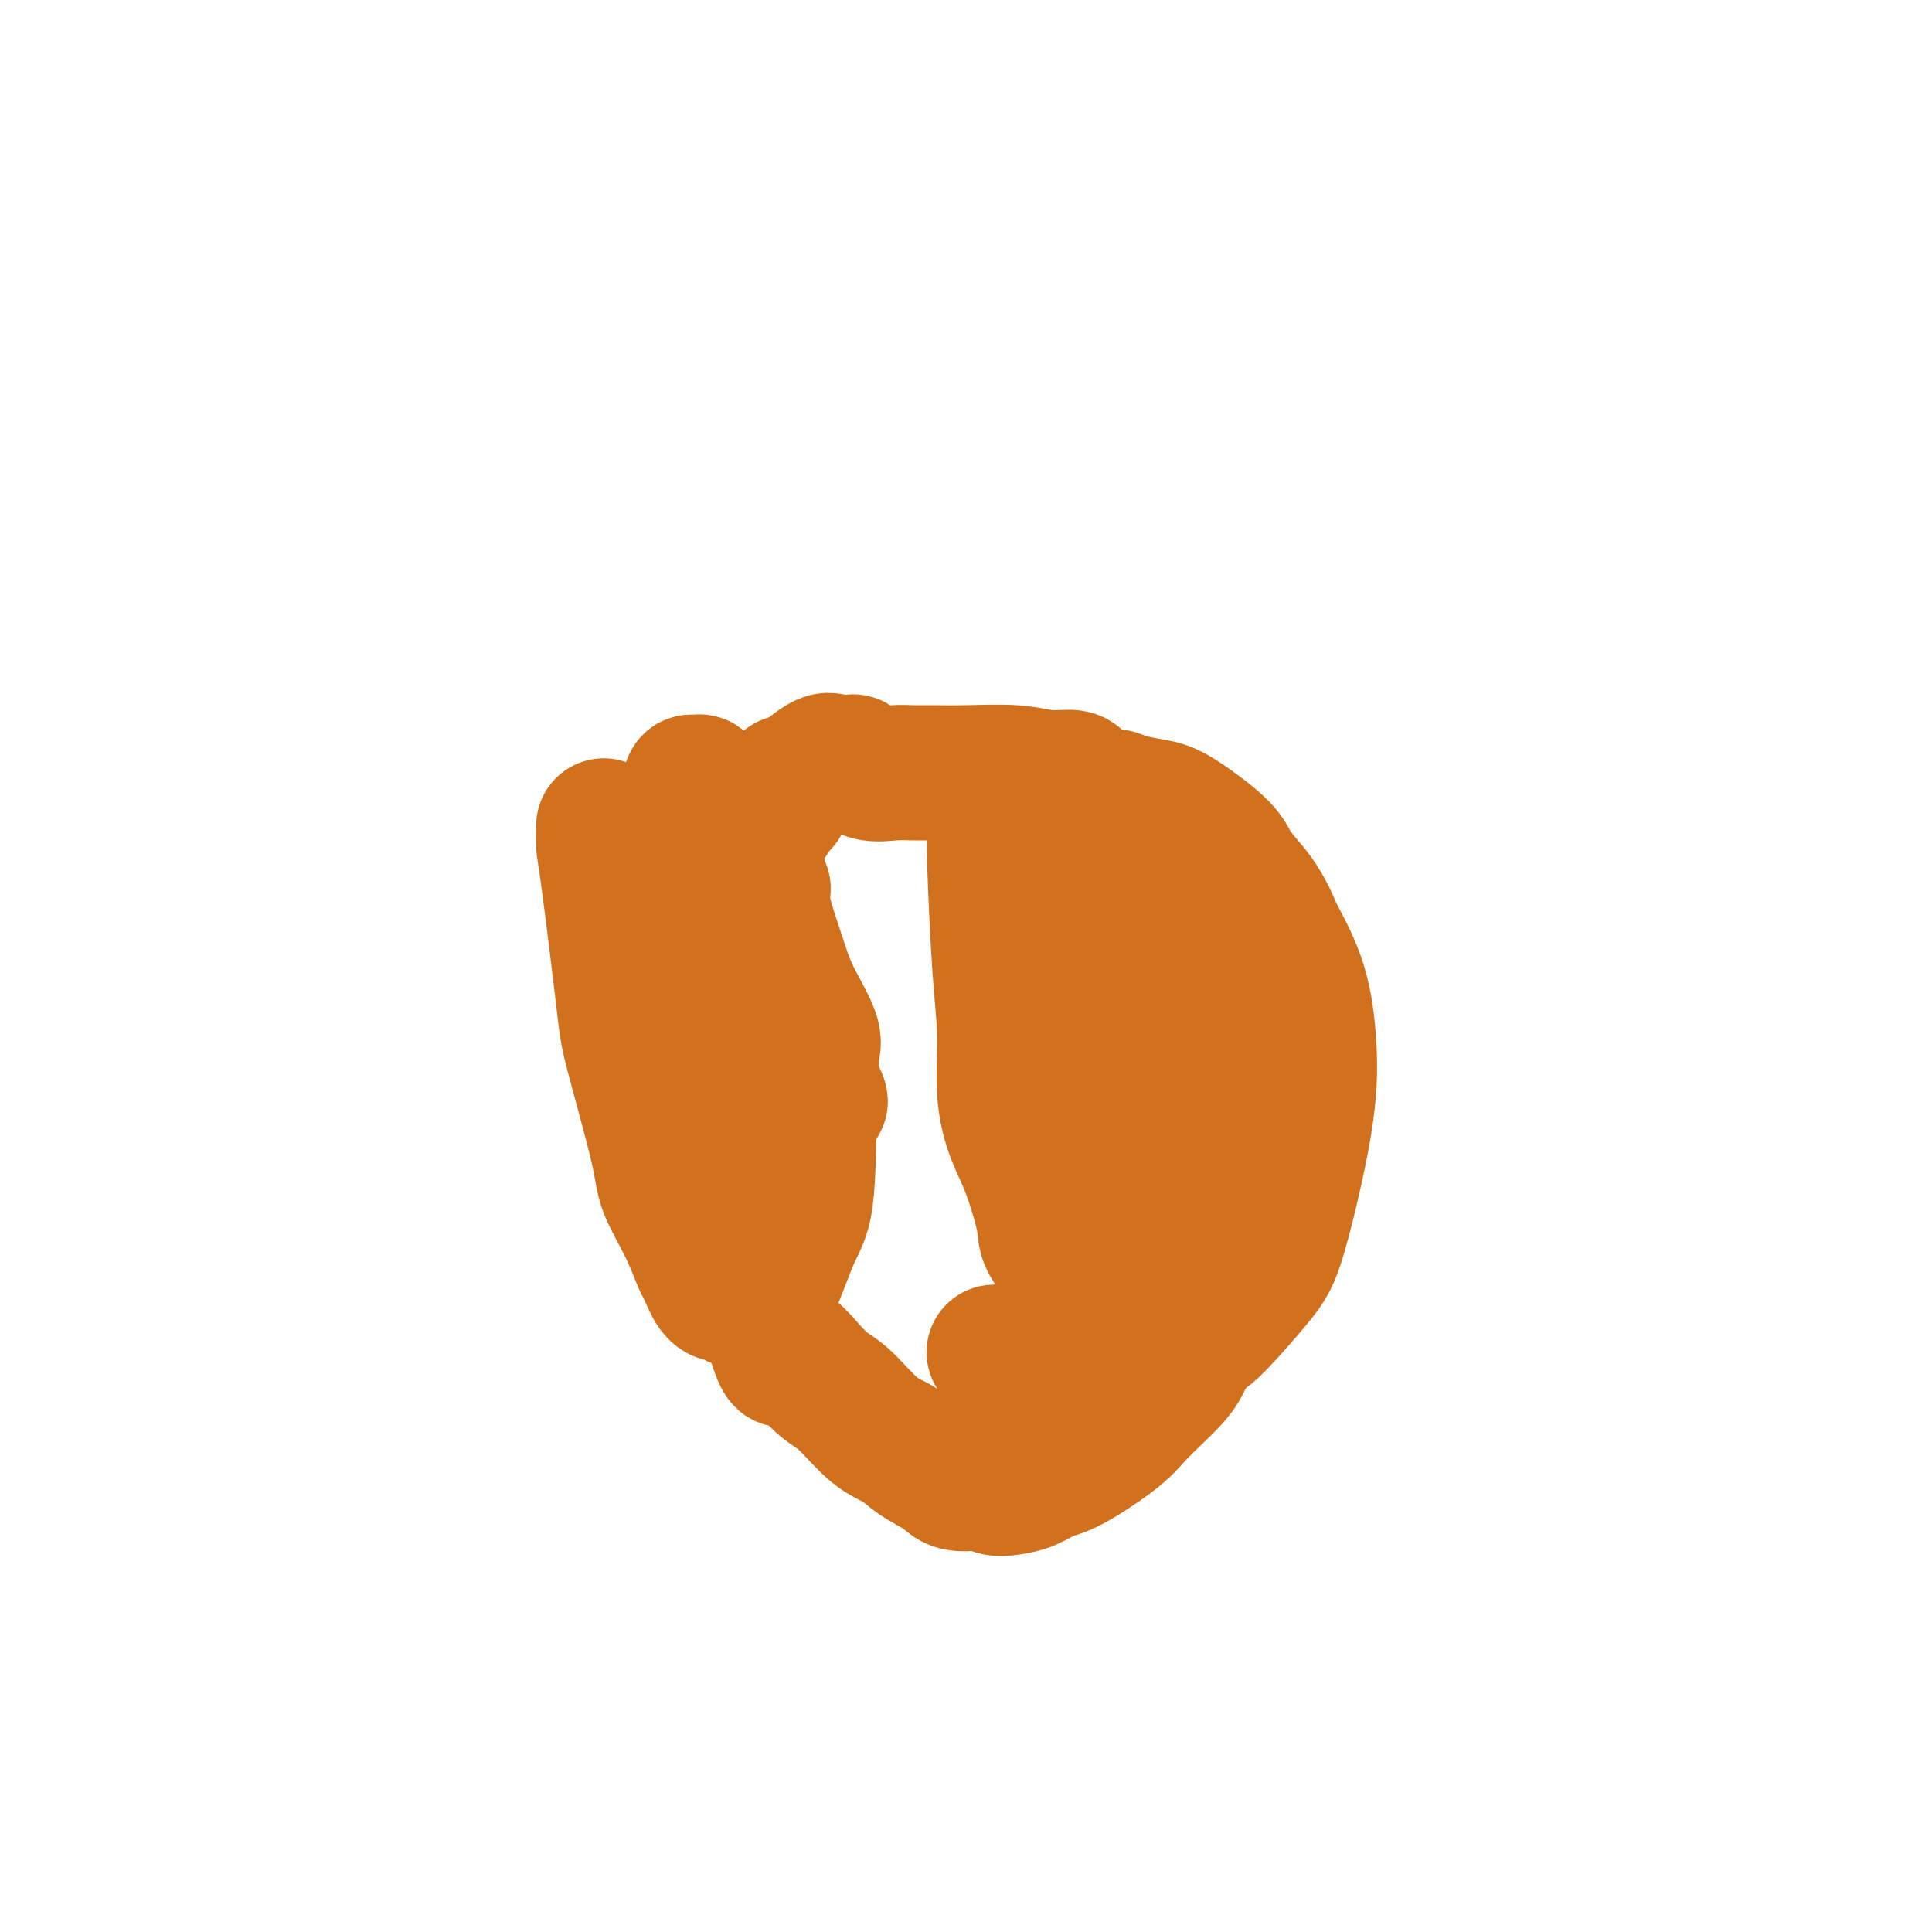
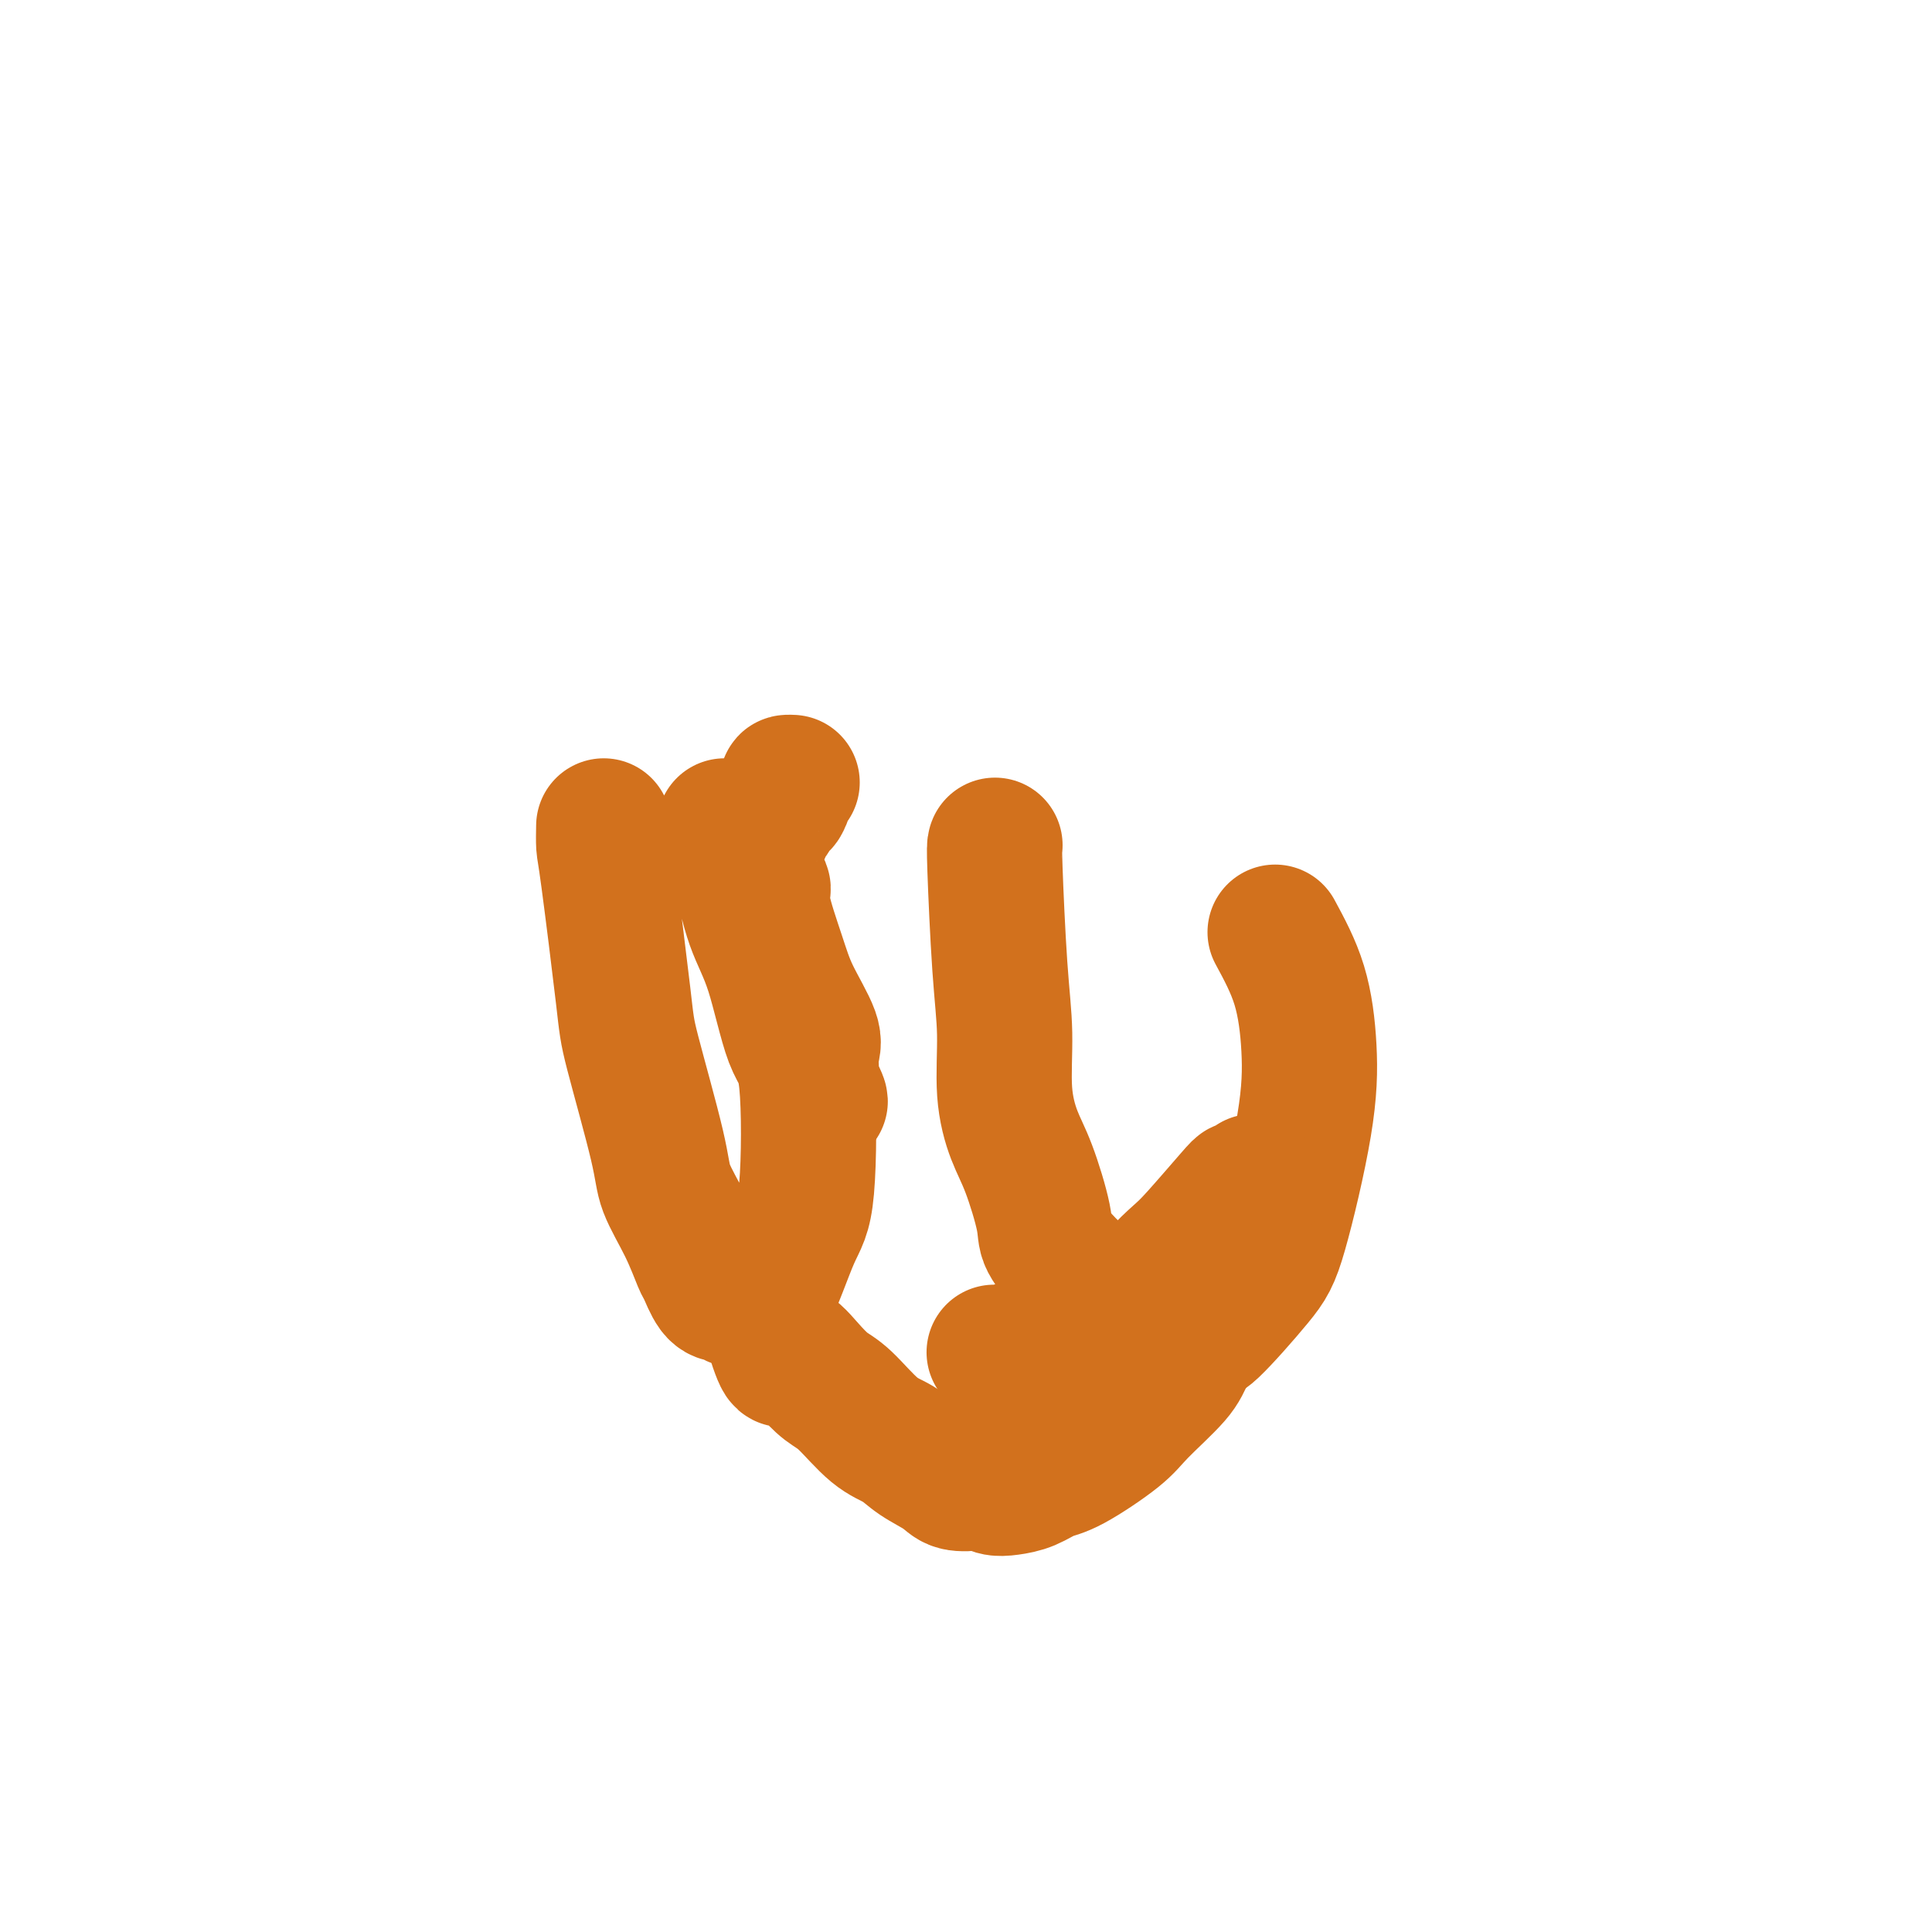
<svg xmlns="http://www.w3.org/2000/svg" viewBox="0 0 400 400" version="1.1">
  <g fill="none" stroke="#D2711D" stroke-width="28" stroke-linecap="round" stroke-linejoin="round">
    <path d="M125,171c-0.028,1.566 -0.056,3.131 0,4c0.056,0.869 0.198,1.040 1,7c0.802,5.960 2.266,17.708 3,24c0.734,6.292 0.740,7.130 2,12c1.260,4.870 3.776,13.774 5,19c1.224,5.226 1.157,6.773 2,9c0.843,2.227 2.597,5.133 4,8c1.403,2.867 2.456,5.695 3,7c0.544,1.305 0.579,1.085 1,2c0.421,0.915 1.229,2.964 2,4c0.771,1.036 1.505,1.060 2,1c0.495,-0.060 0.753,-0.205 1,0c0.247,0.205 0.485,0.760 1,1c0.515,0.240 1.308,0.164 2,0c0.692,-0.164 1.284,-0.415 2,0c0.716,0.415 1.557,1.495 3,-1c1.443,-2.495 3.489,-8.566 5,-12c1.511,-3.434 2.487,-4.230 3,-10c0.513,-5.770 0.563,-16.515 0,-22c-0.563,-5.485 -1.739,-5.710 -3,-9c-1.261,-3.290 -2.606,-9.645 -4,-14c-1.394,-4.355 -2.837,-6.711 -4,-10c-1.163,-3.289 -2.047,-7.511 -3,-11c-0.953,-3.489 -1.977,-6.244 -3,-9" />
-     <path d="M150,171c-2.957,-8.730 -1.849,-4.056 -2,-3c-0.151,1.056 -1.560,-1.507 -2,-3c-0.440,-1.493 0.089,-1.918 0,-2c-0.089,-0.082 -0.794,0.177 -1,0c-0.206,-0.177 0.088,-0.791 0,-1c-0.088,-0.209 -0.560,-0.015 -1,0c-0.440,0.015 -0.850,-0.150 -1,0c-0.150,0.150 -0.040,0.616 0,1c0.040,0.384 0.010,0.688 0,1c-0.010,0.312 -0.001,0.633 0,1c0.001,0.367 -0.008,0.780 0,1c0.008,0.220 0.031,0.247 0,1c-0.031,0.753 -0.118,2.233 0,4c0.118,1.767 0.440,3.823 2,8c1.560,4.177 4.357,10.477 6,14c1.643,3.523 2.132,4.271 3,6c0.868,1.729 2.115,4.441 3,6c0.885,1.559 1.408,1.965 2,3c0.592,1.035 1.254,2.700 2,4c0.746,1.300 1.577,2.236 2,3c0.423,0.764 0.438,1.357 1,2c0.562,0.643 1.670,1.335 2,2c0.330,0.665 -0.118,1.302 0,2c0.118,0.698 0.801,1.457 1,2c0.199,0.543 -0.086,0.869 0,1c0.086,0.131 0.543,0.065 1,0" />
    <path d="M168,224c3.558,7.253 0.952,2.887 0,1c-0.952,-1.887 -0.252,-1.295 0,-1c0.252,0.295 0.055,0.293 0,0c-0.055,-0.293 0.033,-0.877 0,-2c-0.033,-1.123 -0.188,-2.786 0,-4c0.188,-1.214 0.720,-1.979 0,-4c-0.720,-2.021 -2.693,-5.299 -4,-8c-1.307,-2.701 -1.948,-4.825 -3,-8c-1.052,-3.175 -2.517,-7.403 -3,-10c-0.483,-2.597 0.014,-3.564 0,-4c-0.014,-0.436 -0.541,-0.339 -1,-1c-0.459,-0.661 -0.851,-2.078 -1,-3c-0.149,-0.922 -0.055,-1.347 0,-2c0.055,-0.653 0.071,-1.533 0,-2c-0.071,-0.467 -0.230,-0.521 0,-1c0.230,-0.479 0.848,-1.383 1,-2c0.152,-0.617 -0.163,-0.947 0,-1c0.163,-0.053 0.803,0.171 1,0c0.197,-0.171 -0.048,-0.736 0,-1c0.048,-0.264 0.390,-0.229 1,-1c0.610,-0.771 1.488,-2.350 2,-3c0.512,-0.650 0.659,-0.370 1,-1c0.341,-0.630 0.875,-2.169 1,-3c0.125,-0.831 -0.159,-0.955 0,-1c0.159,-0.045 0.760,-0.013 1,0c0.240,0.013 0.120,0.006 0,0" />
    <path d="M206,175c-0.080,0.192 -0.160,0.385 0,5c0.160,4.615 0.559,13.653 1,20c0.441,6.347 0.924,10.004 1,14c0.076,3.996 -0.256,8.332 0,12c0.256,3.668 1.100,6.670 2,9c0.900,2.330 1.856,3.990 3,7c1.144,3.010 2.474,7.370 3,10c0.526,2.630 0.247,3.528 1,5c0.753,1.472 2.540,3.516 4,5c1.460,1.484 2.595,2.408 4,4c1.405,1.592 3.081,3.853 4,5c0.919,1.147 1.080,1.182 2,2c0.920,0.818 2.600,2.420 4,3c1.400,0.580 2.521,0.137 4,0c1.479,-0.137 3.317,0.033 5,0c1.683,-0.033 3.211,-0.267 4,0c0.789,0.267 0.839,1.036 3,-1c2.161,-2.036 6.432,-6.876 9,-10c2.568,-3.124 3.434,-4.533 5,-10c1.566,-5.467 3.832,-14.991 5,-22c1.168,-7.009 1.238,-11.502 1,-16c-0.238,-4.498 -0.782,-8.999 -2,-13c-1.218,-4.001 -3.109,-7.500 -5,-11" />
-     <path d="M264,193c-2.278,-5.776 -4.474,-8.216 -6,-10c-1.526,-1.784 -2.383,-2.912 -3,-4c-0.617,-1.088 -0.995,-2.138 -3,-4c-2.005,-1.862 -5.636,-4.537 -8,-6c-2.364,-1.463 -3.460,-1.712 -5,-2c-1.540,-0.288 -3.525,-0.613 -5,-1c-1.475,-0.387 -2.440,-0.835 -3,-1c-0.560,-0.165 -0.715,-0.048 -1,0c-0.285,0.048 -0.700,0.025 -1,0c-0.300,-0.025 -0.484,-0.052 -1,1c-0.516,1.052 -1.364,3.184 -2,9c-0.636,5.816 -1.061,15.316 0,23c1.061,7.684 3.609,13.550 5,17c1.391,3.450 1.626,4.482 2,9c0.374,4.518 0.889,12.520 1,17c0.111,4.480 -0.180,5.438 0,8c0.180,2.562 0.832,6.729 1,9c0.168,2.271 -0.148,2.646 0,3c0.148,0.354 0.758,0.688 1,1c0.242,0.312 0.115,0.604 0,1c-0.115,0.396 -0.217,0.897 0,1c0.217,0.103 0.753,-0.192 1,0c0.247,0.192 0.206,0.871 1,-1c0.794,-1.871 2.423,-6.291 4,-13c1.577,-6.709 3.101,-15.707 4,-23c0.899,-7.293 1.171,-12.880 1,-16c-0.171,-3.120 -0.786,-3.772 -1,-4c-0.214,-0.228 -0.026,-0.030 -1,-2c-0.974,-1.970 -3.108,-6.107 -4,-8c-0.892,-1.893 -0.540,-1.541 -2,-5c-1.460,-3.459 -4.730,-10.730 -8,-18" />
-     <path d="M231,174c-2.928,-7.078 -2.249,-6.274 -3,-7c-0.751,-0.726 -2.933,-2.983 -4,-4c-1.067,-1.017 -1.017,-0.794 -1,-1c0.017,-0.206 0.003,-0.840 -1,-1c-1.003,-0.160 -2.995,0.153 -5,0c-2.005,-0.153 -4.022,-0.774 -7,-1c-2.978,-0.226 -6.915,-0.059 -10,0c-3.085,0.059 -5.317,0.008 -7,0c-1.683,-0.008 -2.816,0.026 -4,0c-1.184,-0.026 -2.418,-0.111 -4,0c-1.582,0.111 -3.511,0.417 -5,0c-1.489,-0.417 -2.538,-1.557 -3,-2c-0.462,-0.443 -0.337,-0.189 -1,0c-0.663,0.189 -2.115,0.313 -3,0c-0.885,-0.313 -1.203,-1.062 -3,0c-1.797,1.062 -5.074,3.934 -8,7c-2.926,3.066 -5.502,6.327 -8,12c-2.498,5.673 -4.918,13.759 -6,18c-1.082,4.241 -0.825,4.636 -1,6c-0.175,1.364 -0.781,3.695 -1,5c-0.219,1.305 -0.053,1.583 0,3c0.053,1.417 -0.009,3.975 0,6c0.009,2.025 0.089,3.519 0,5c-0.089,1.481 -0.346,2.950 0,6c0.346,3.050 1.296,7.680 2,10c0.704,2.320 1.161,2.328 2,6c0.839,3.672 2.059,11.006 3,15c0.941,3.994 1.603,4.648 2,6c0.397,1.352 0.530,3.402 1,5c0.470,1.598 1.277,2.742 2,4c0.723,1.258 1.361,2.629 2,4" />
    <path d="M160,276c2.656,8.517 2.295,4.810 3,4c0.705,-0.810 2.474,1.277 4,3c1.526,1.723 2.808,3.083 4,4c1.192,0.917 2.294,1.390 4,3c1.706,1.610 4.016,4.358 6,6c1.984,1.642 3.641,2.177 5,3c1.359,0.823 2.419,1.932 4,3c1.581,1.068 3.683,2.094 5,3c1.317,0.906 1.850,1.693 3,2c1.150,0.307 2.919,0.133 4,0c1.081,-0.133 1.475,-0.225 2,0c0.525,0.225 1.181,0.765 2,1c0.819,0.235 1.802,0.163 3,0c1.198,-0.163 2.613,-0.417 4,-1c1.387,-0.583 2.746,-1.496 4,-2c1.254,-0.504 2.403,-0.600 5,-2c2.597,-1.400 6.643,-4.106 9,-6c2.357,-1.894 3.027,-2.978 5,-5c1.973,-2.022 5.250,-4.984 7,-7c1.750,-2.016 1.975,-3.087 3,-5c1.025,-1.913 2.851,-4.670 4,-6c1.149,-1.330 1.622,-1.235 2,-2c0.378,-0.765 0.660,-2.392 1,-4c0.340,-1.608 0.736,-3.197 1,-4c0.264,-0.803 0.395,-0.821 1,-2c0.605,-1.179 1.682,-3.520 2,-5c0.318,-1.480 -0.125,-2.098 0,-3c0.125,-0.902 0.817,-2.087 1,-3c0.183,-0.913 -0.143,-1.553 0,-2c0.143,-0.447 0.755,-0.699 1,-1c0.245,-0.301 0.122,-0.650 0,-1" />
    <path d="M259,247c1.071,-4.094 0.247,-1.829 0,-1c-0.247,0.829 0.082,0.221 0,0c-0.082,-0.221 -0.576,-0.055 -1,0c-0.424,0.055 -0.779,-0.001 -1,0c-0.221,0.001 -0.310,0.059 -2,2c-1.690,1.941 -4.983,5.765 -7,8c-2.017,2.235 -2.758,2.881 -4,4c-1.242,1.119 -2.984,2.712 -4,4c-1.016,1.288 -1.308,2.271 -2,3c-0.692,0.729 -1.786,1.203 -3,2c-1.214,0.797 -2.548,1.915 -4,3c-1.452,1.085 -3.022,2.137 -5,3c-1.978,0.863 -4.366,1.538 -6,2c-1.634,0.462 -2.515,0.712 -4,1c-1.485,0.288 -3.573,0.613 -5,1c-1.427,0.387 -2.192,0.835 -3,1c-0.808,0.165 -1.659,0.047 -2,0c-0.341,-0.047 -0.170,-0.024 0,0" />
  </g>
</svg>